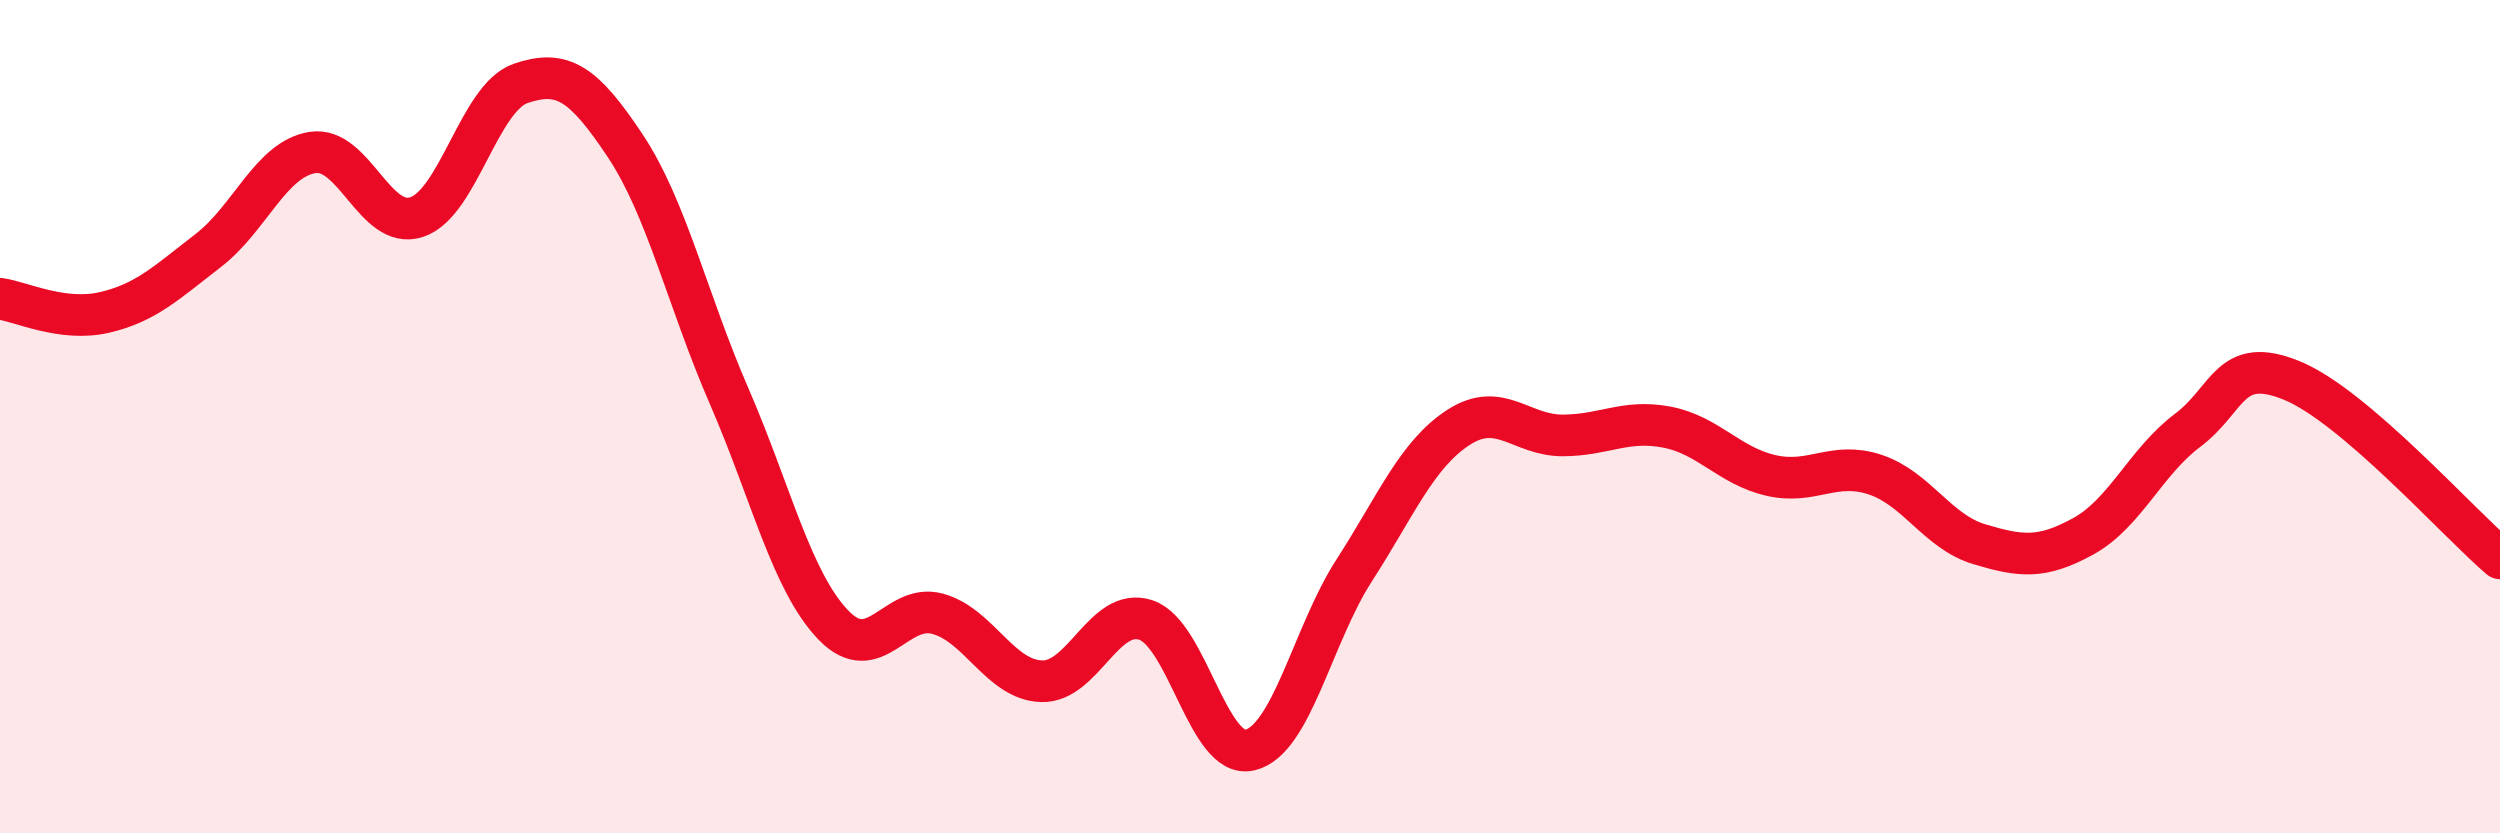
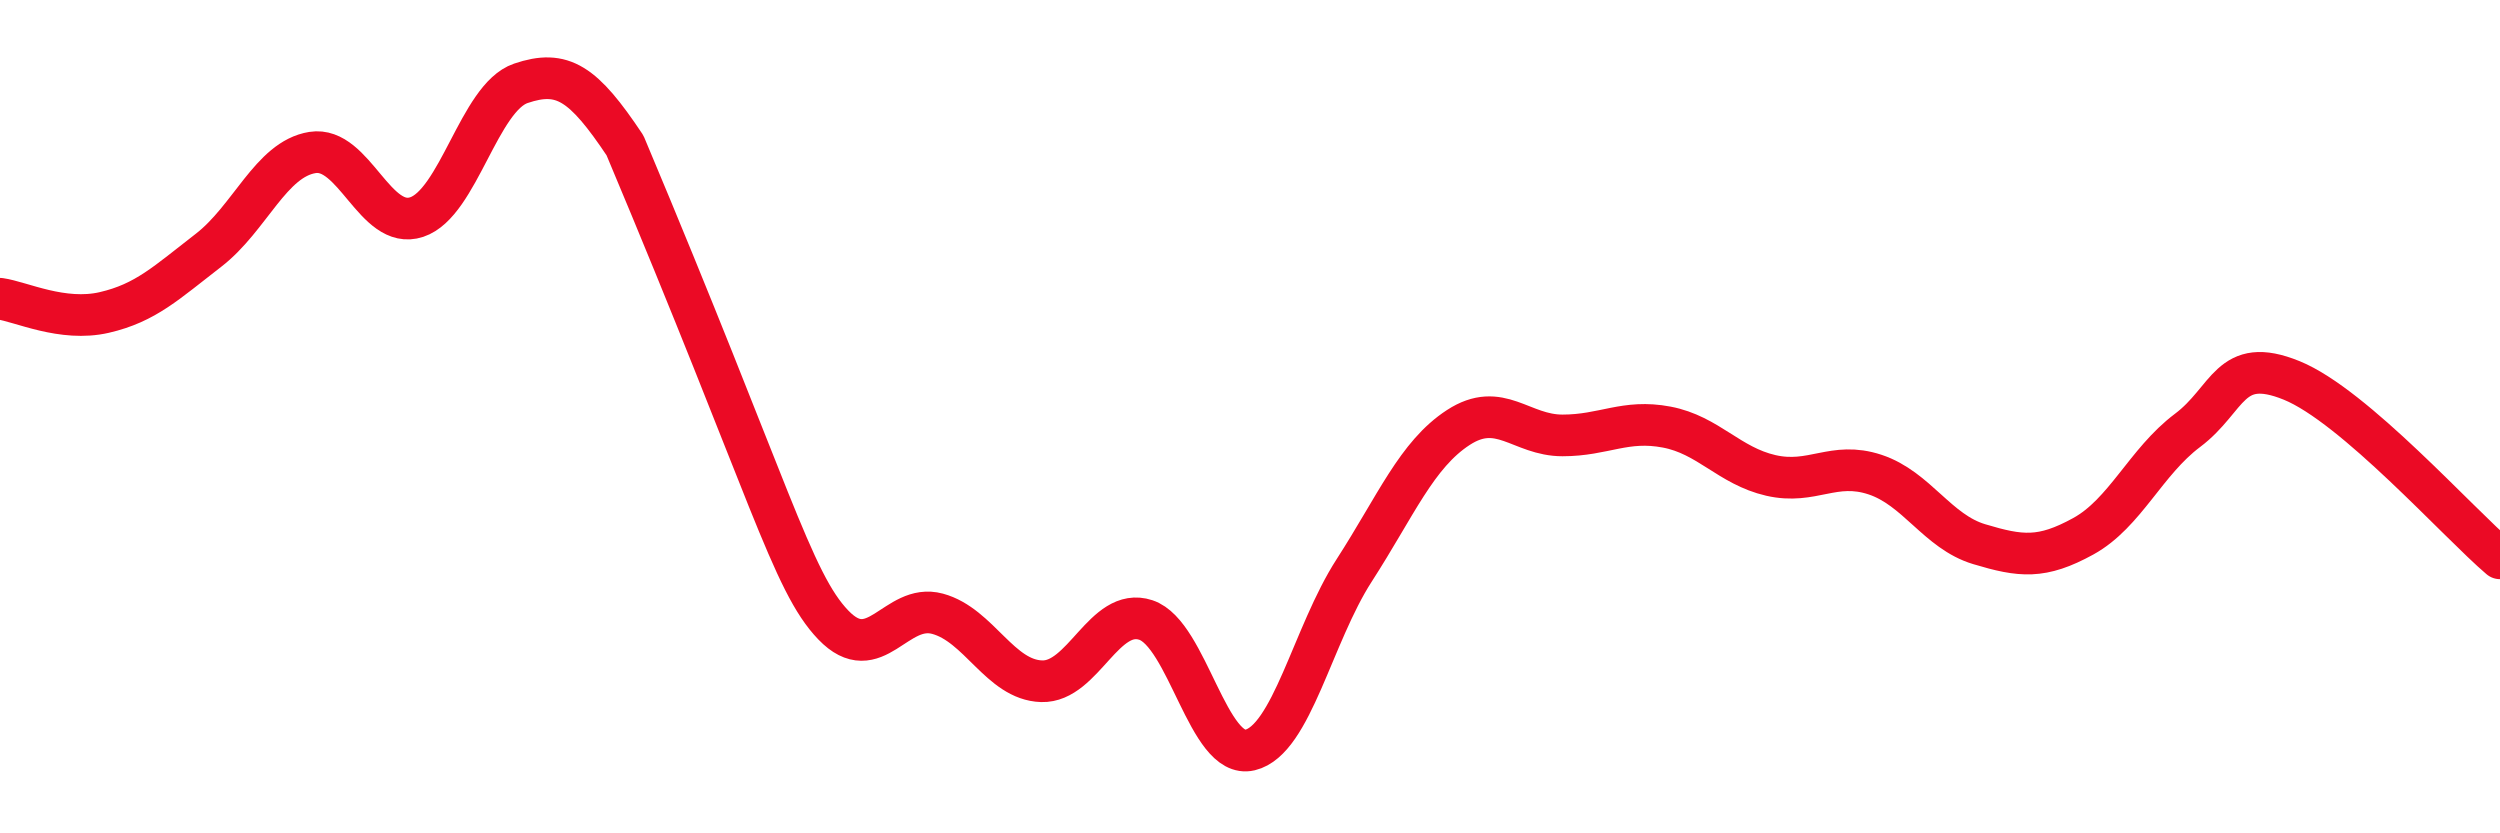
<svg xmlns="http://www.w3.org/2000/svg" width="60" height="20" viewBox="0 0 60 20">
-   <path d="M 0,7.17 C 0.5,7.24 1.5,7.73 2.5,7.5 C 3.5,7.27 4,6.78 5,6.01 C 6,5.24 6.5,3.82 7.5,3.66 C 8.5,3.5 9,5.54 10,5.21 C 11,4.88 11.5,2.34 12.5,2 C 13.5,1.66 14,1.99 15,3.49 C 16,4.99 16.5,7.21 17.5,9.51 C 18.5,11.81 19,13.96 20,15 C 21,16.04 21.5,14.46 22.5,14.73 C 23.5,15 24,16.32 25,16.35 C 26,16.38 26.5,14.55 27.5,14.88 C 28.5,15.21 29,18.24 30,18 C 31,17.76 31.5,15.24 32.5,13.69 C 33.5,12.14 34,10.91 35,10.26 C 36,9.61 36.5,10.45 37.5,10.45 C 38.5,10.45 39,10.06 40,10.25 C 41,10.44 41.5,11.18 42.5,11.41 C 43.5,11.64 44,11.06 45,11.39 C 46,11.72 46.5,12.76 47.5,13.06 C 48.5,13.36 49,13.42 50,12.87 C 51,12.32 51.5,11.08 52.5,10.33 C 53.5,9.58 53.5,8.52 55,9.13 C 56.5,9.74 59,12.55 60,13.4L60 20L0 20Z" fill="#EB0A25" opacity="0.1" stroke-linecap="round" stroke-linejoin="round" />
-   <path d="M 0,7.17 C 0.5,7.24 1.5,7.73 2.5,7.5 C 3.5,7.27 4,6.78 5,6.01 C 6,5.24 6.5,3.82 7.5,3.66 C 8.5,3.5 9,5.54 10,5.21 C 11,4.88 11.5,2.34 12.5,2 C 13.5,1.66 14,1.99 15,3.49 C 16,4.99 16.5,7.21 17.5,9.51 C 18.5,11.81 19,13.96 20,15 C 21,16.04 21.5,14.46 22.5,14.73 C 23.5,15 24,16.32 25,16.35 C 26,16.38 26.5,14.55 27.5,14.88 C 28.5,15.21 29,18.24 30,18 C 31,17.76 31.5,15.24 32.5,13.69 C 33.5,12.14 34,10.91 35,10.26 C 36,9.61 36.5,10.45 37.5,10.45 C 38.5,10.45 39,10.06 40,10.25 C 41,10.44 41.5,11.18 42.5,11.41 C 43.5,11.64 44,11.06 45,11.39 C 46,11.72 46.5,12.76 47.5,13.06 C 48.5,13.36 49,13.42 50,12.87 C 51,12.32 51.5,11.08 52.5,10.33 C 53.5,9.58 53.5,8.52 55,9.13 C 56.5,9.74 59,12.55 60,13.4" stroke="#EB0A25" stroke-width="1" fill="none" stroke-linecap="round" stroke-linejoin="round" />
+   <path d="M 0,7.17 C 0.5,7.24 1.5,7.73 2.5,7.5 C 3.5,7.27 4,6.78 5,6.01 C 6,5.24 6.5,3.82 7.5,3.66 C 8.5,3.5 9,5.54 10,5.21 C 11,4.88 11.5,2.34 12.5,2 C 13.5,1.66 14,1.99 15,3.49 C 18.5,11.81 19,13.96 20,15 C 21,16.04 21.5,14.46 22.5,14.73 C 23.5,15 24,16.32 25,16.35 C 26,16.38 26.5,14.55 27.5,14.88 C 28.5,15.21 29,18.24 30,18 C 31,17.76 31.5,15.24 32.5,13.69 C 33.5,12.14 34,10.91 35,10.26 C 36,9.61 36.5,10.45 37.5,10.45 C 38.5,10.45 39,10.06 40,10.25 C 41,10.44 41.5,11.18 42.5,11.41 C 43.5,11.64 44,11.06 45,11.39 C 46,11.72 46.5,12.76 47.5,13.06 C 48.5,13.36 49,13.42 50,12.87 C 51,12.32 51.5,11.08 52.5,10.33 C 53.5,9.58 53.5,8.52 55,9.13 C 56.5,9.74 59,12.55 60,13.4" stroke="#EB0A25" stroke-width="1" fill="none" stroke-linecap="round" stroke-linejoin="round" />
</svg>